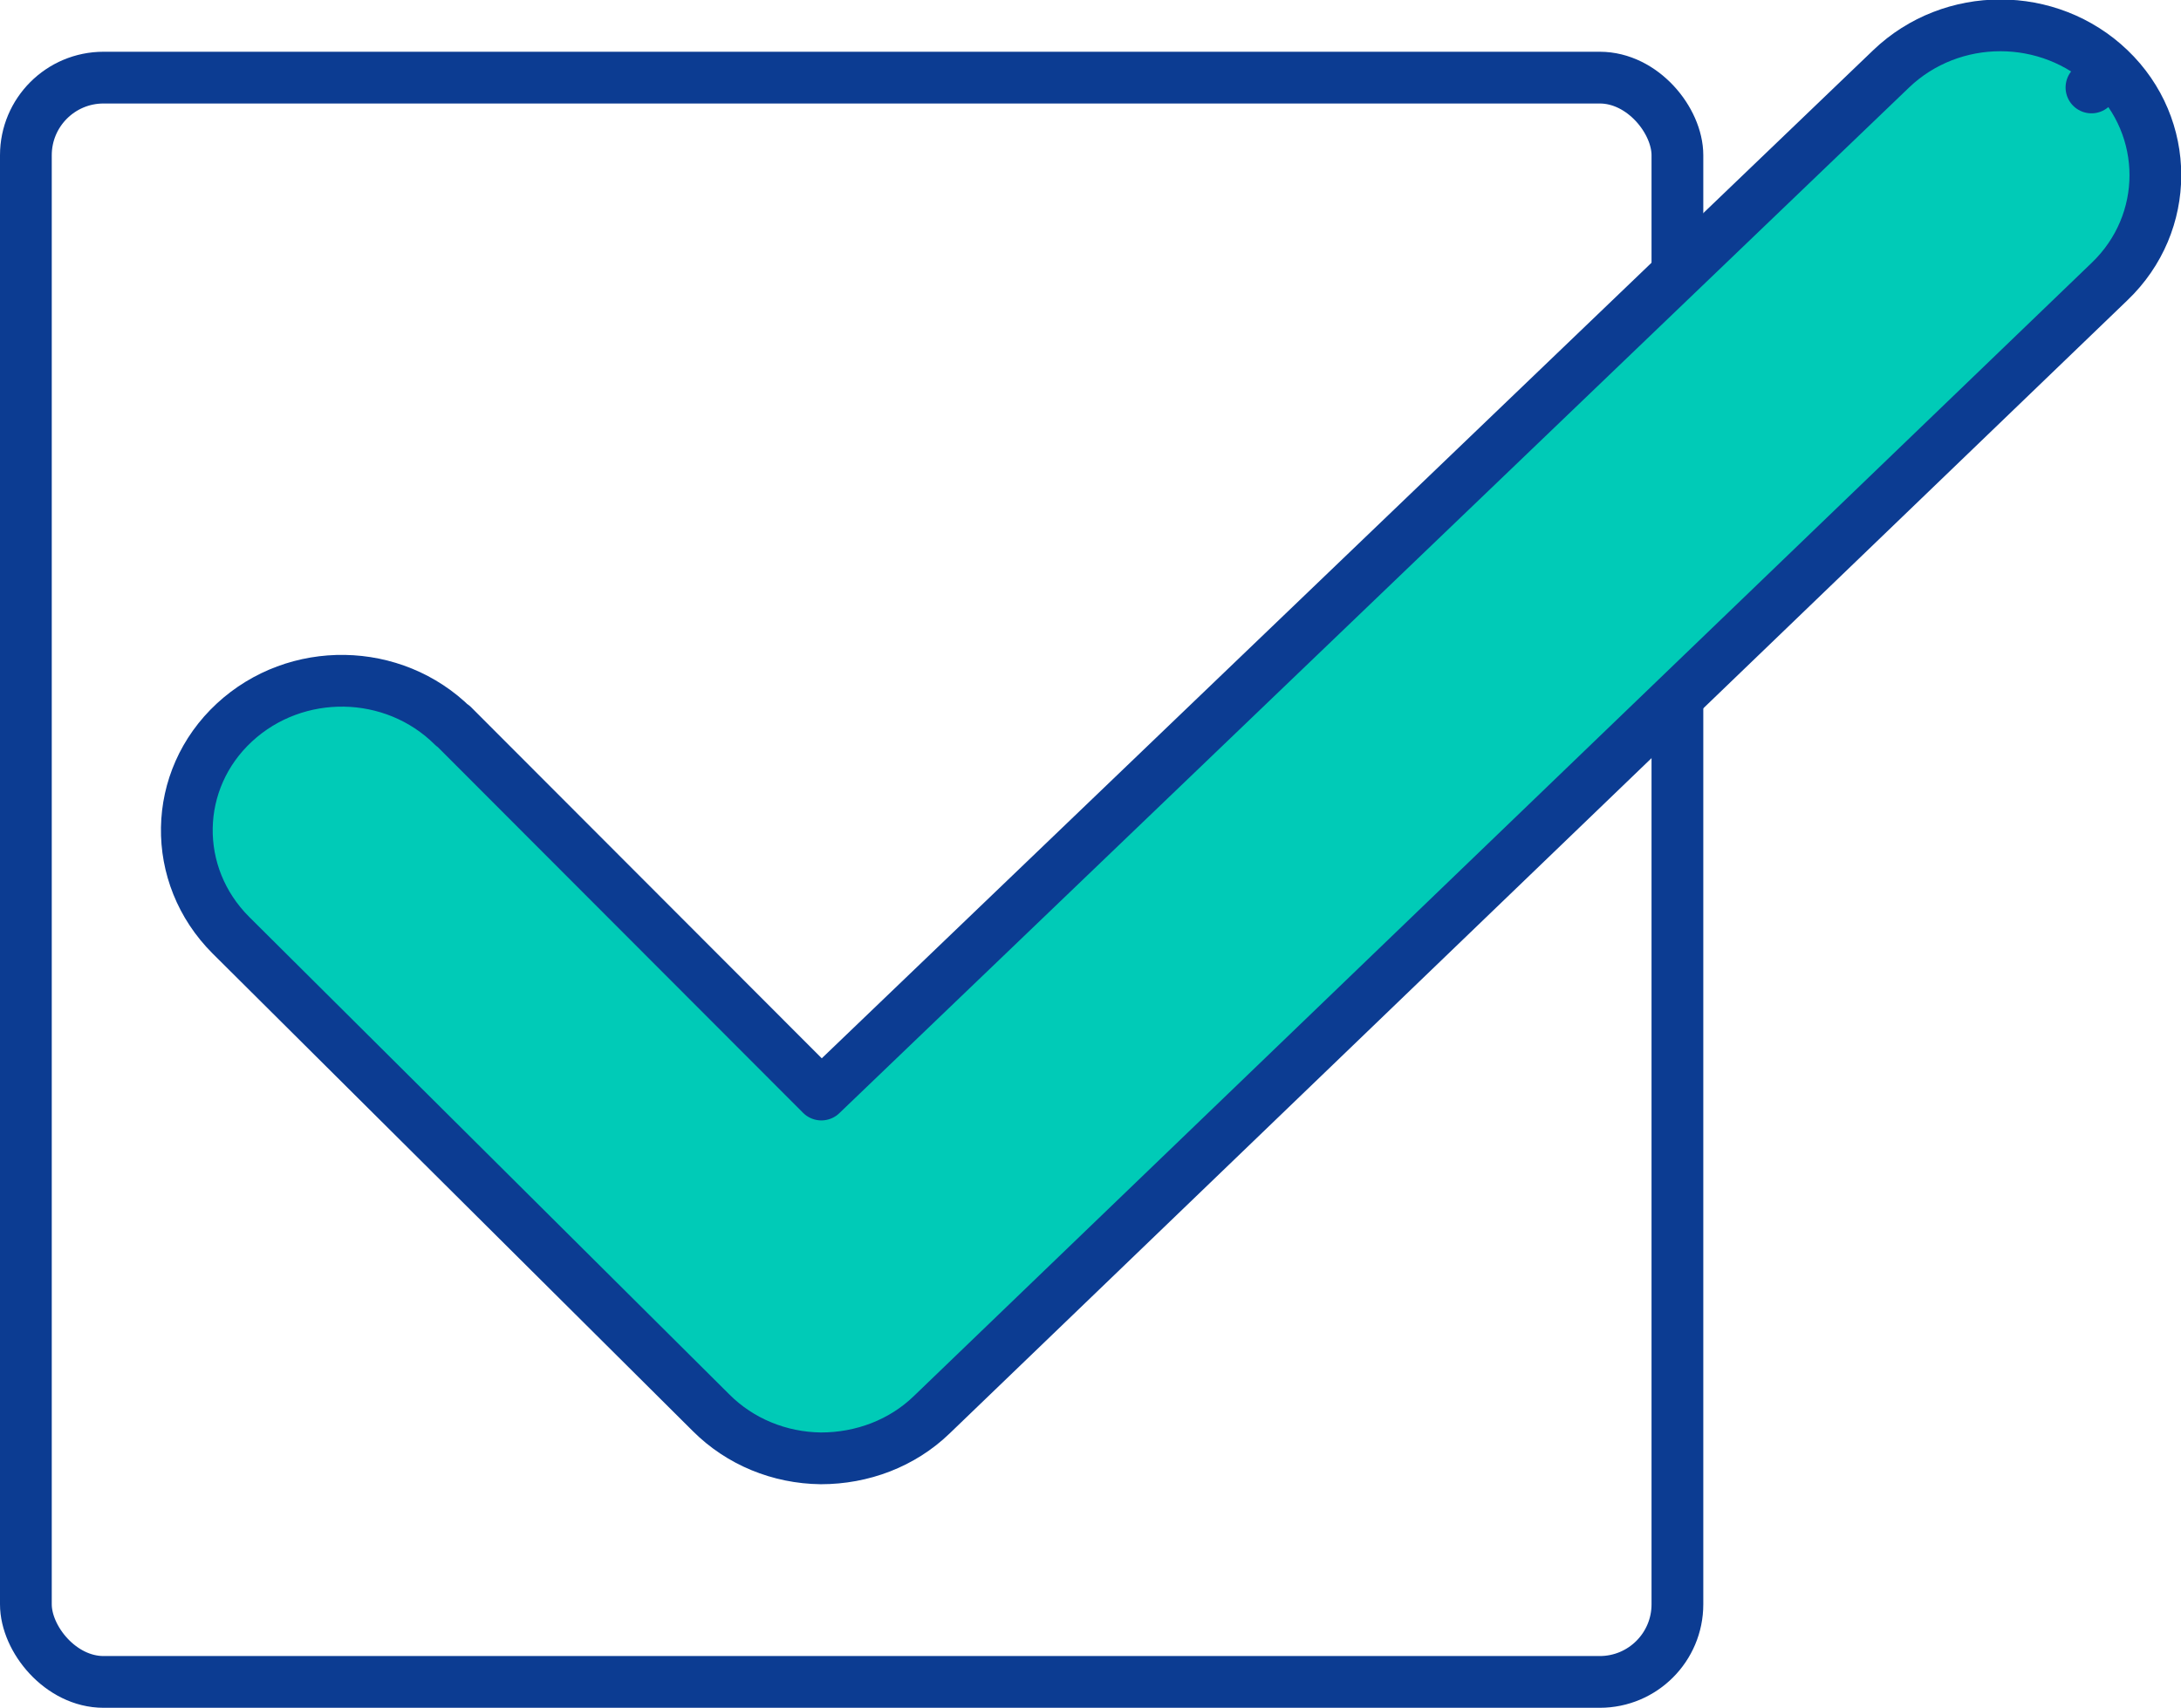
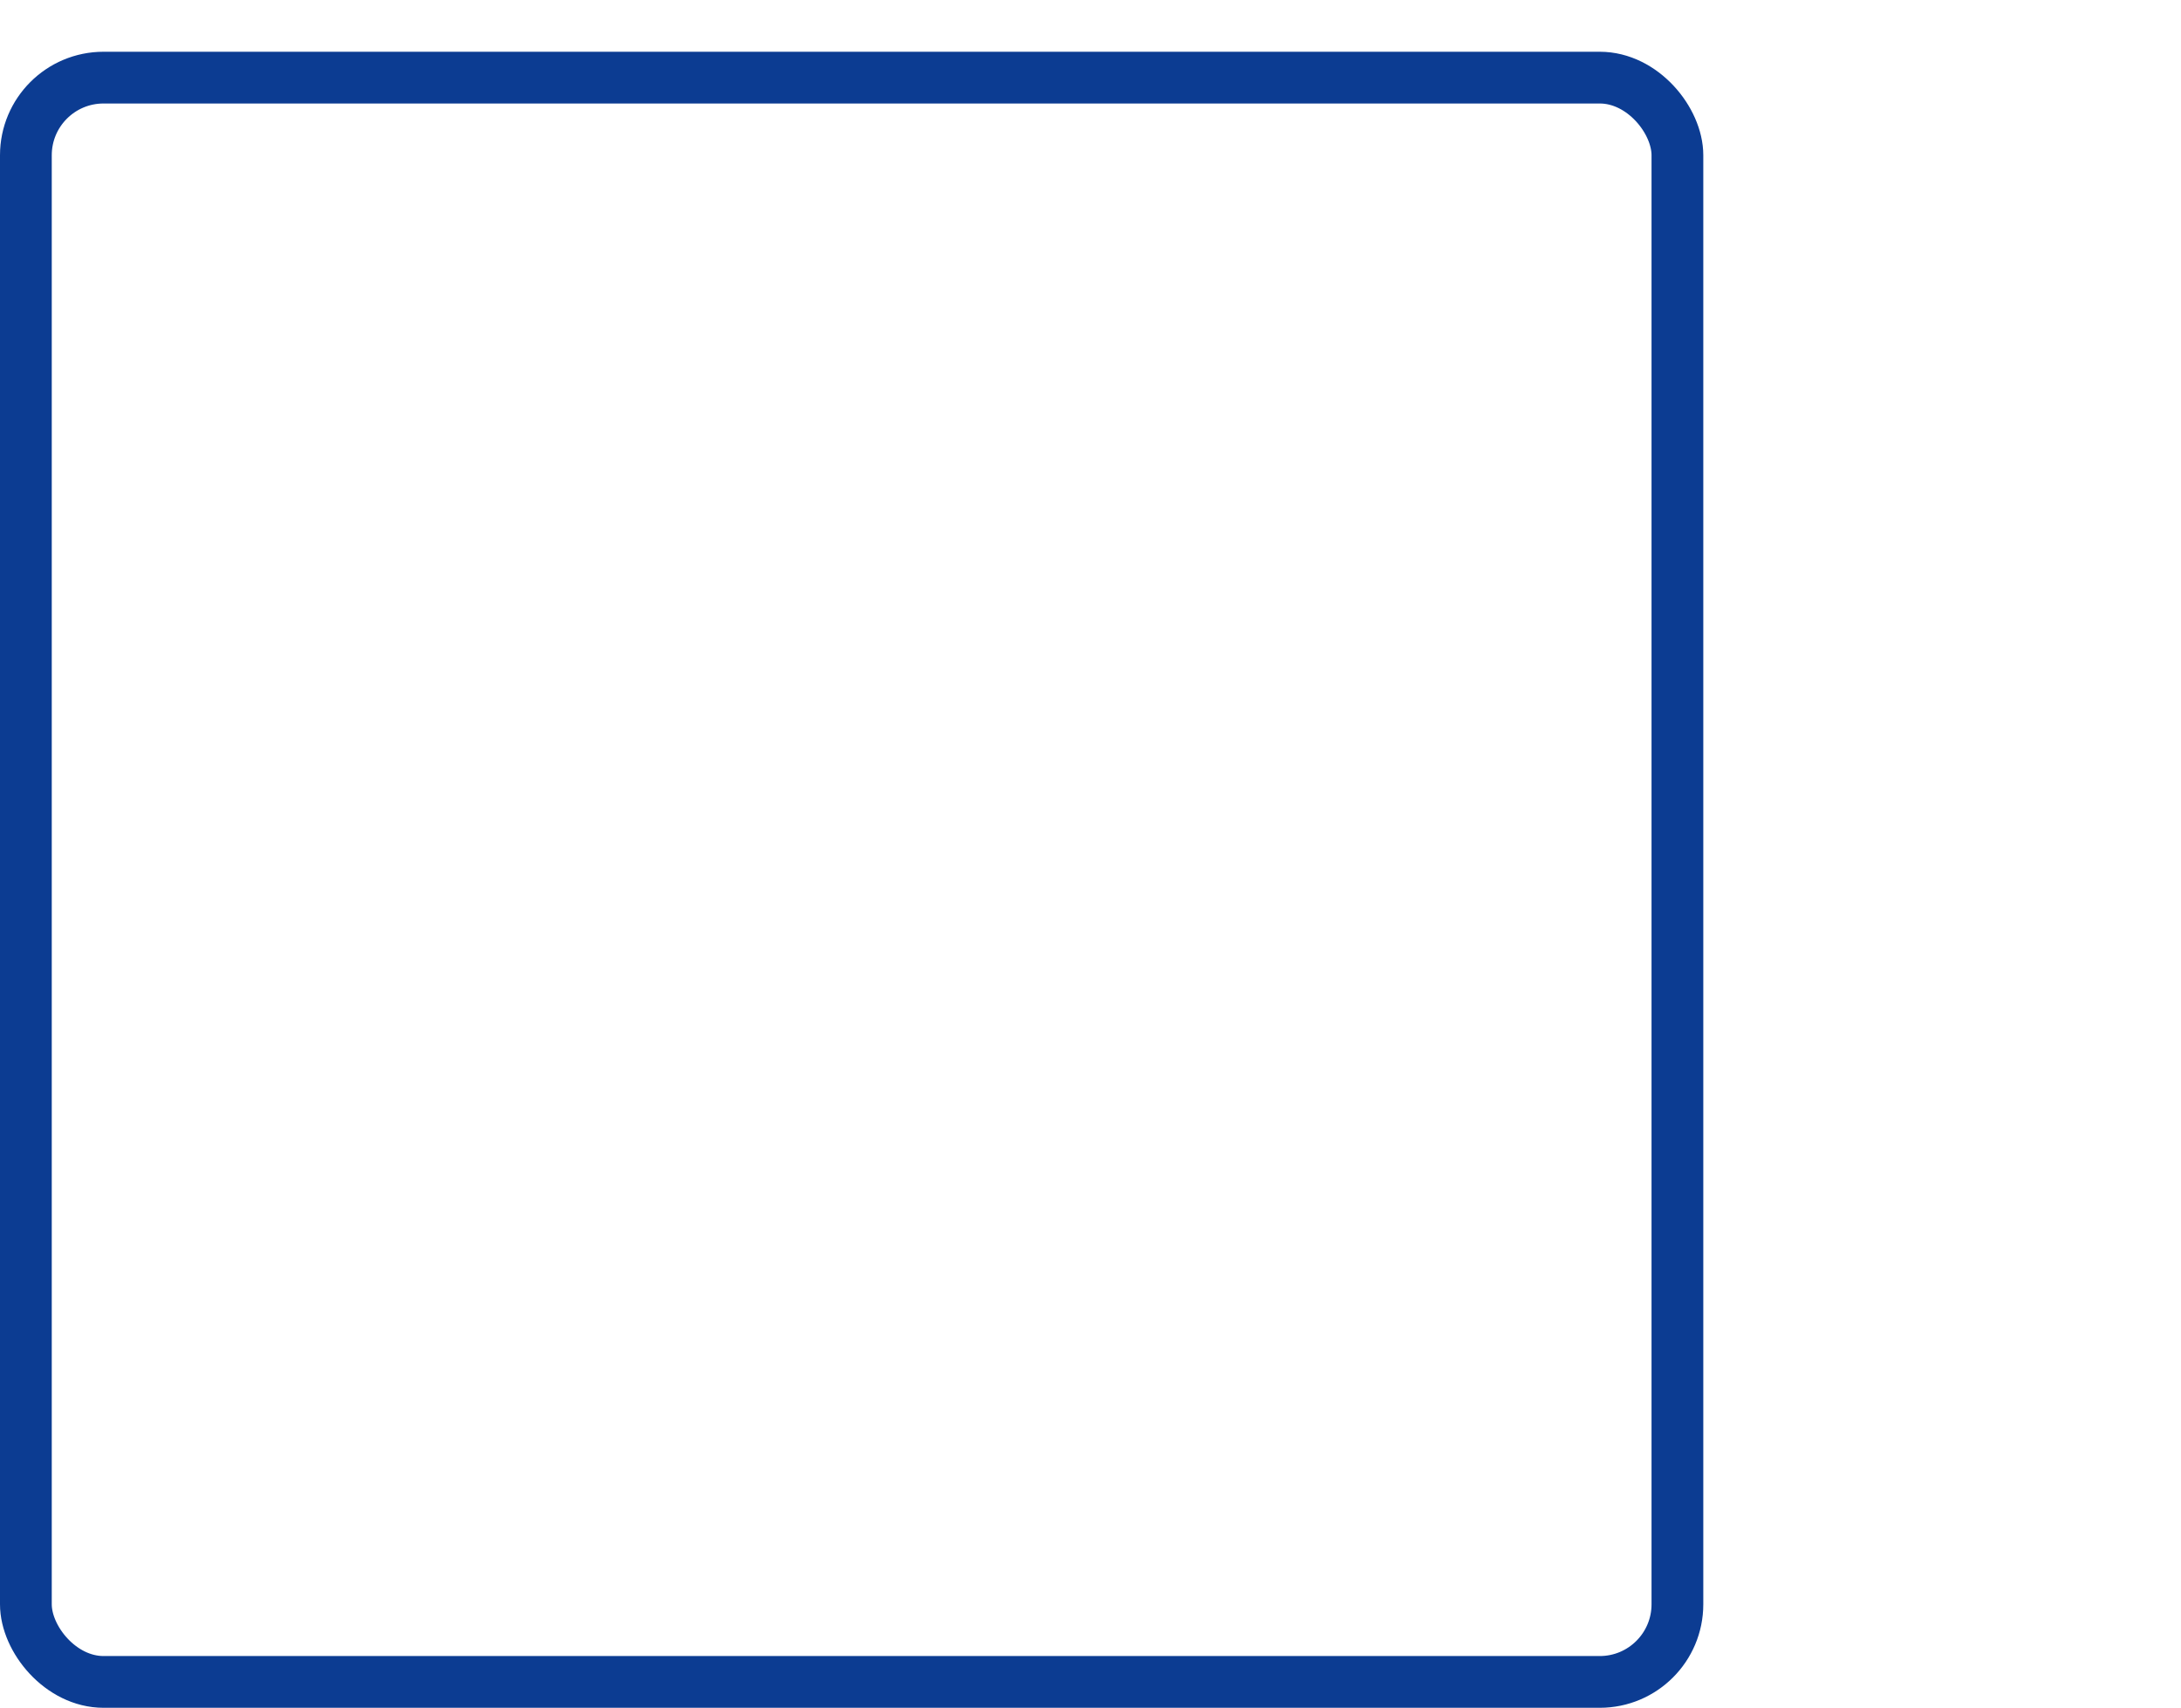
<svg xmlns="http://www.w3.org/2000/svg" id="Layer_1" viewBox="0 0 42.14 33">
  <defs>
    <style>
      .cls-1 {
        fill: none;
      }

      .cls-1, .cls-2 {
        stroke: #0c3c92;
      }

      .cls-2 {
        fill: #00cbb7;
        stroke-linecap: round;
        stroke-linejoin: round;
      }
    </style>
  </defs>
  <rect class="cls-1" x=".5" y="1.5" width="31.91" height="31" rx="1.5" ry="1.5" />
-   <path class="cls-2" d="M8.75,14.03h0c-1.15-1.14-3.03-1.17-4.22-.07-1.2,1.11-1.23,2.95-.07,4.11l9.28,9.23c.56.56,1.32.87,2.12.88.8,0,1.57-.29,2.14-.84L40.76,5.44c1.18-1.13,1.18-2.98,0-4.11l-.35.36.35-.36c-1.17-1.12-3.05-1.12-4.22,0,0,0,0,0,0,0L15.87,21.15l-7.12-7.13Z" />
</svg>